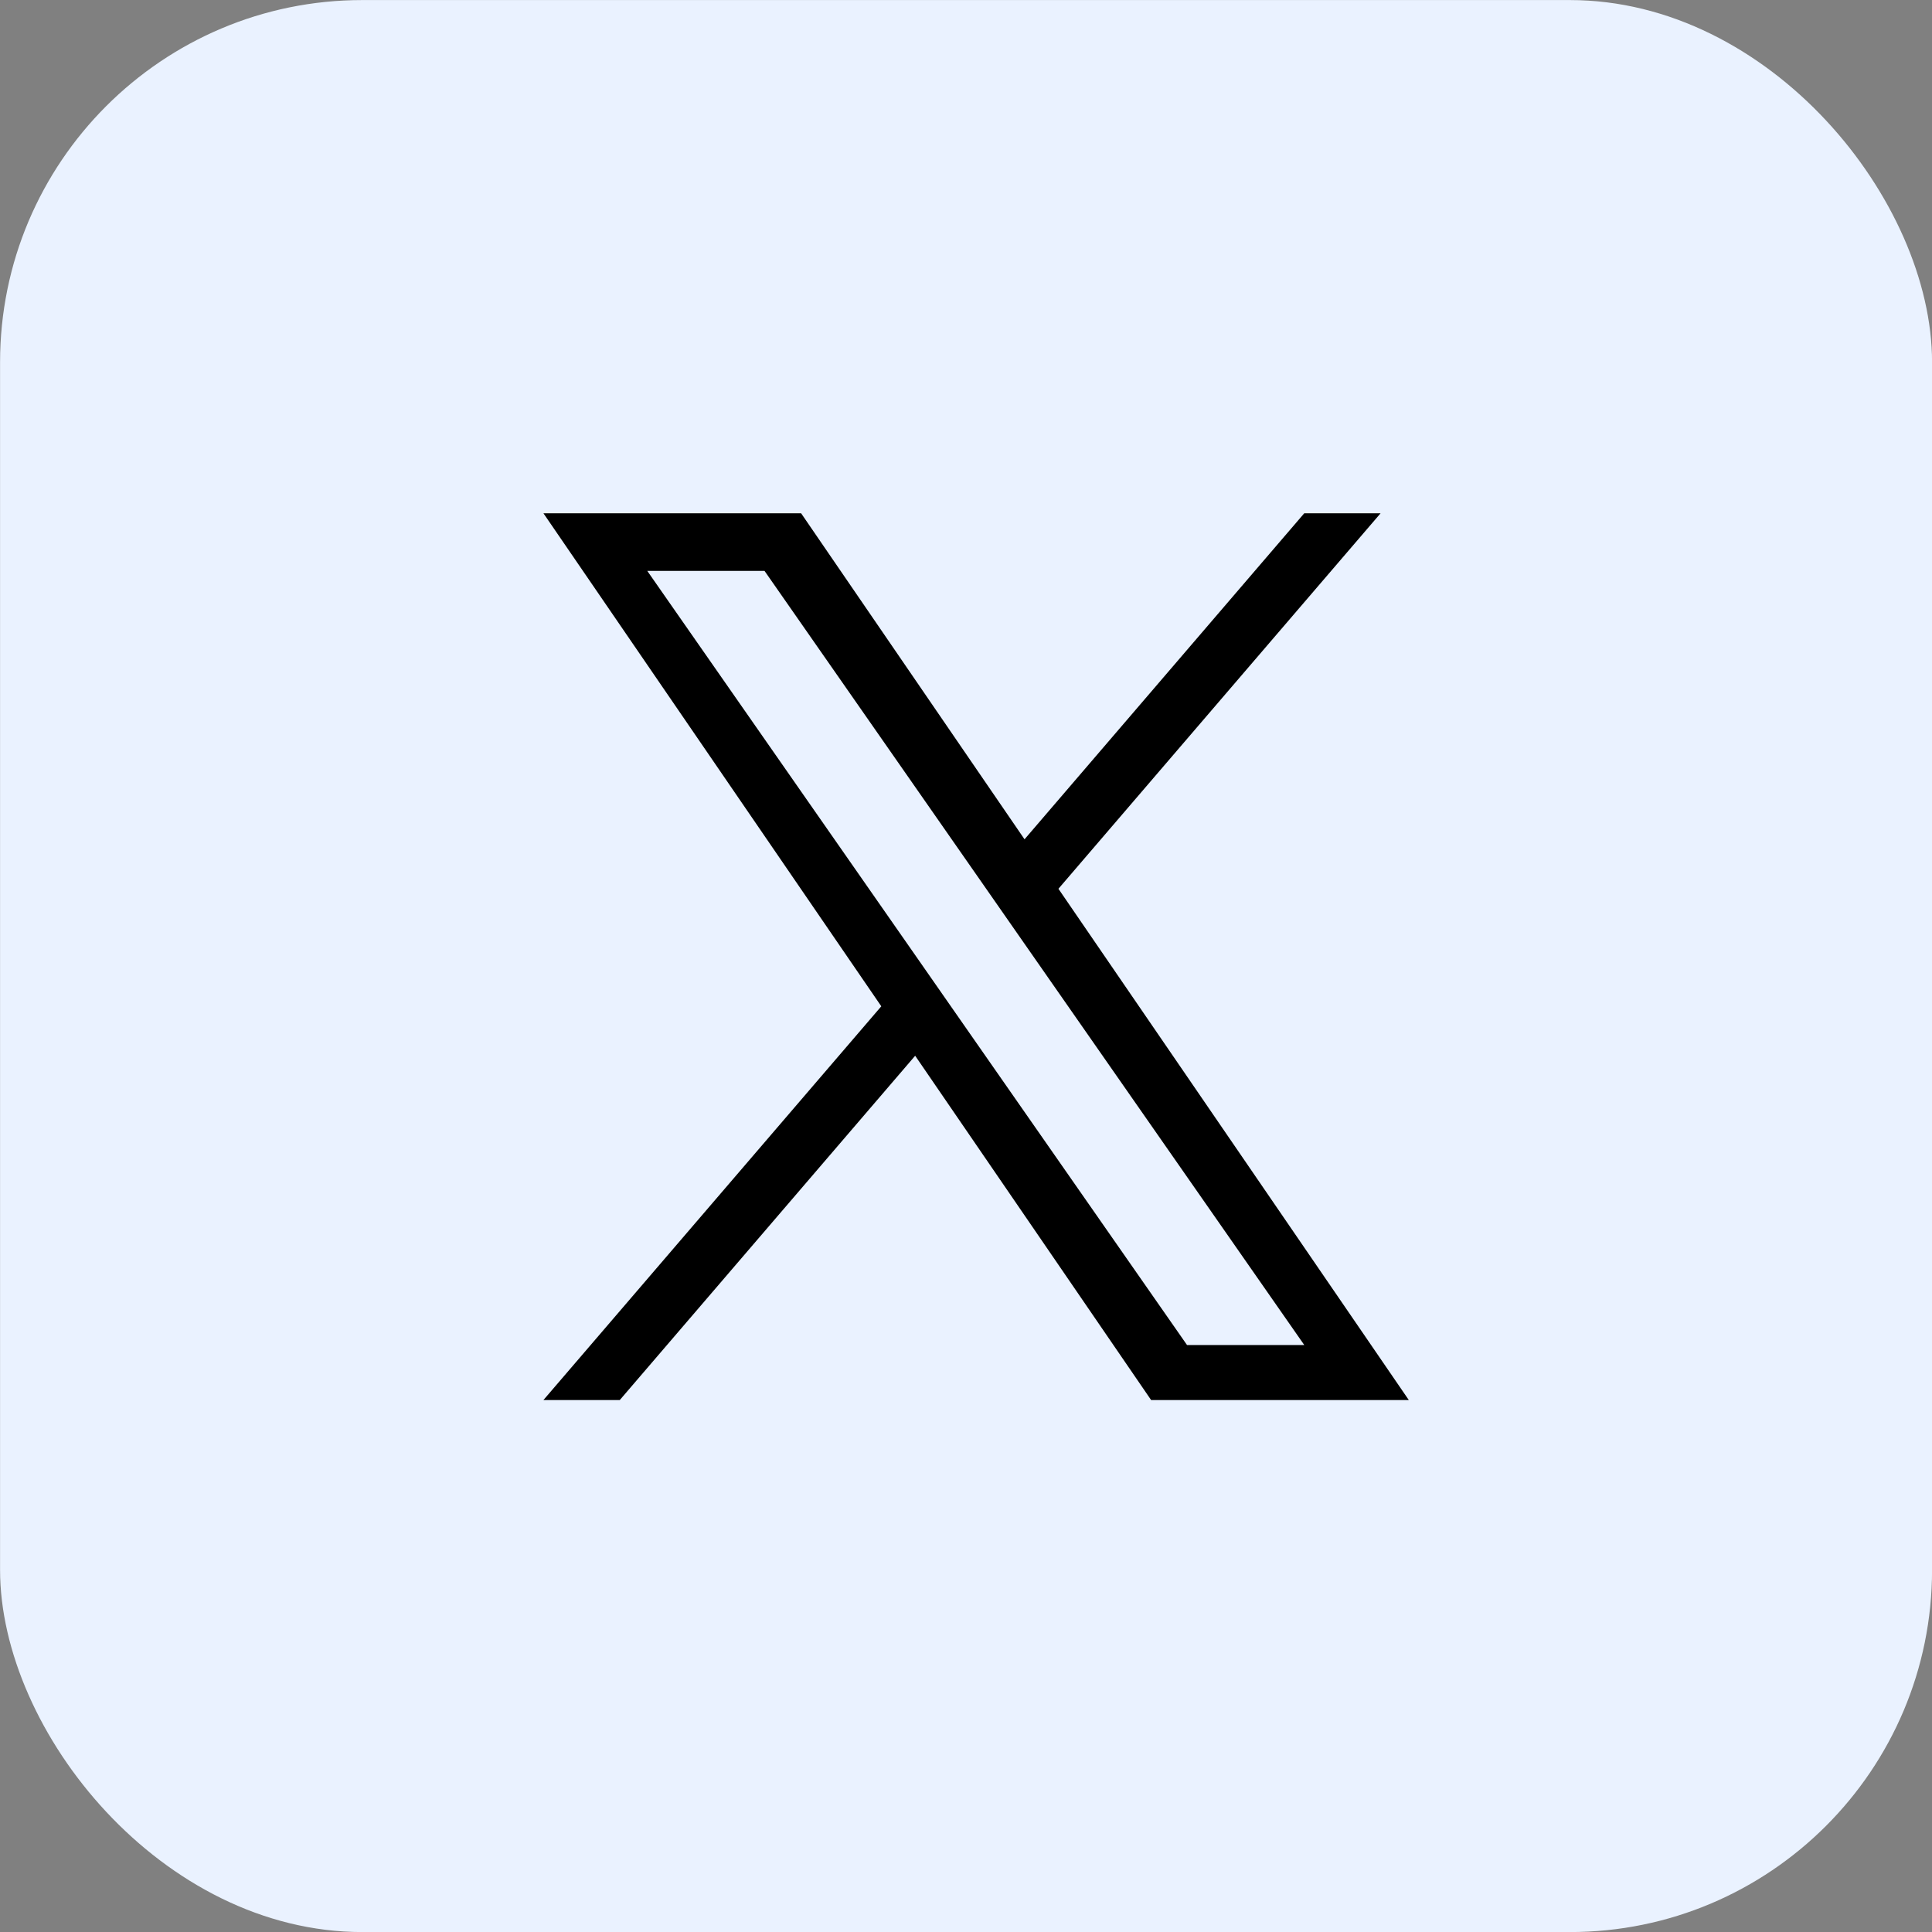
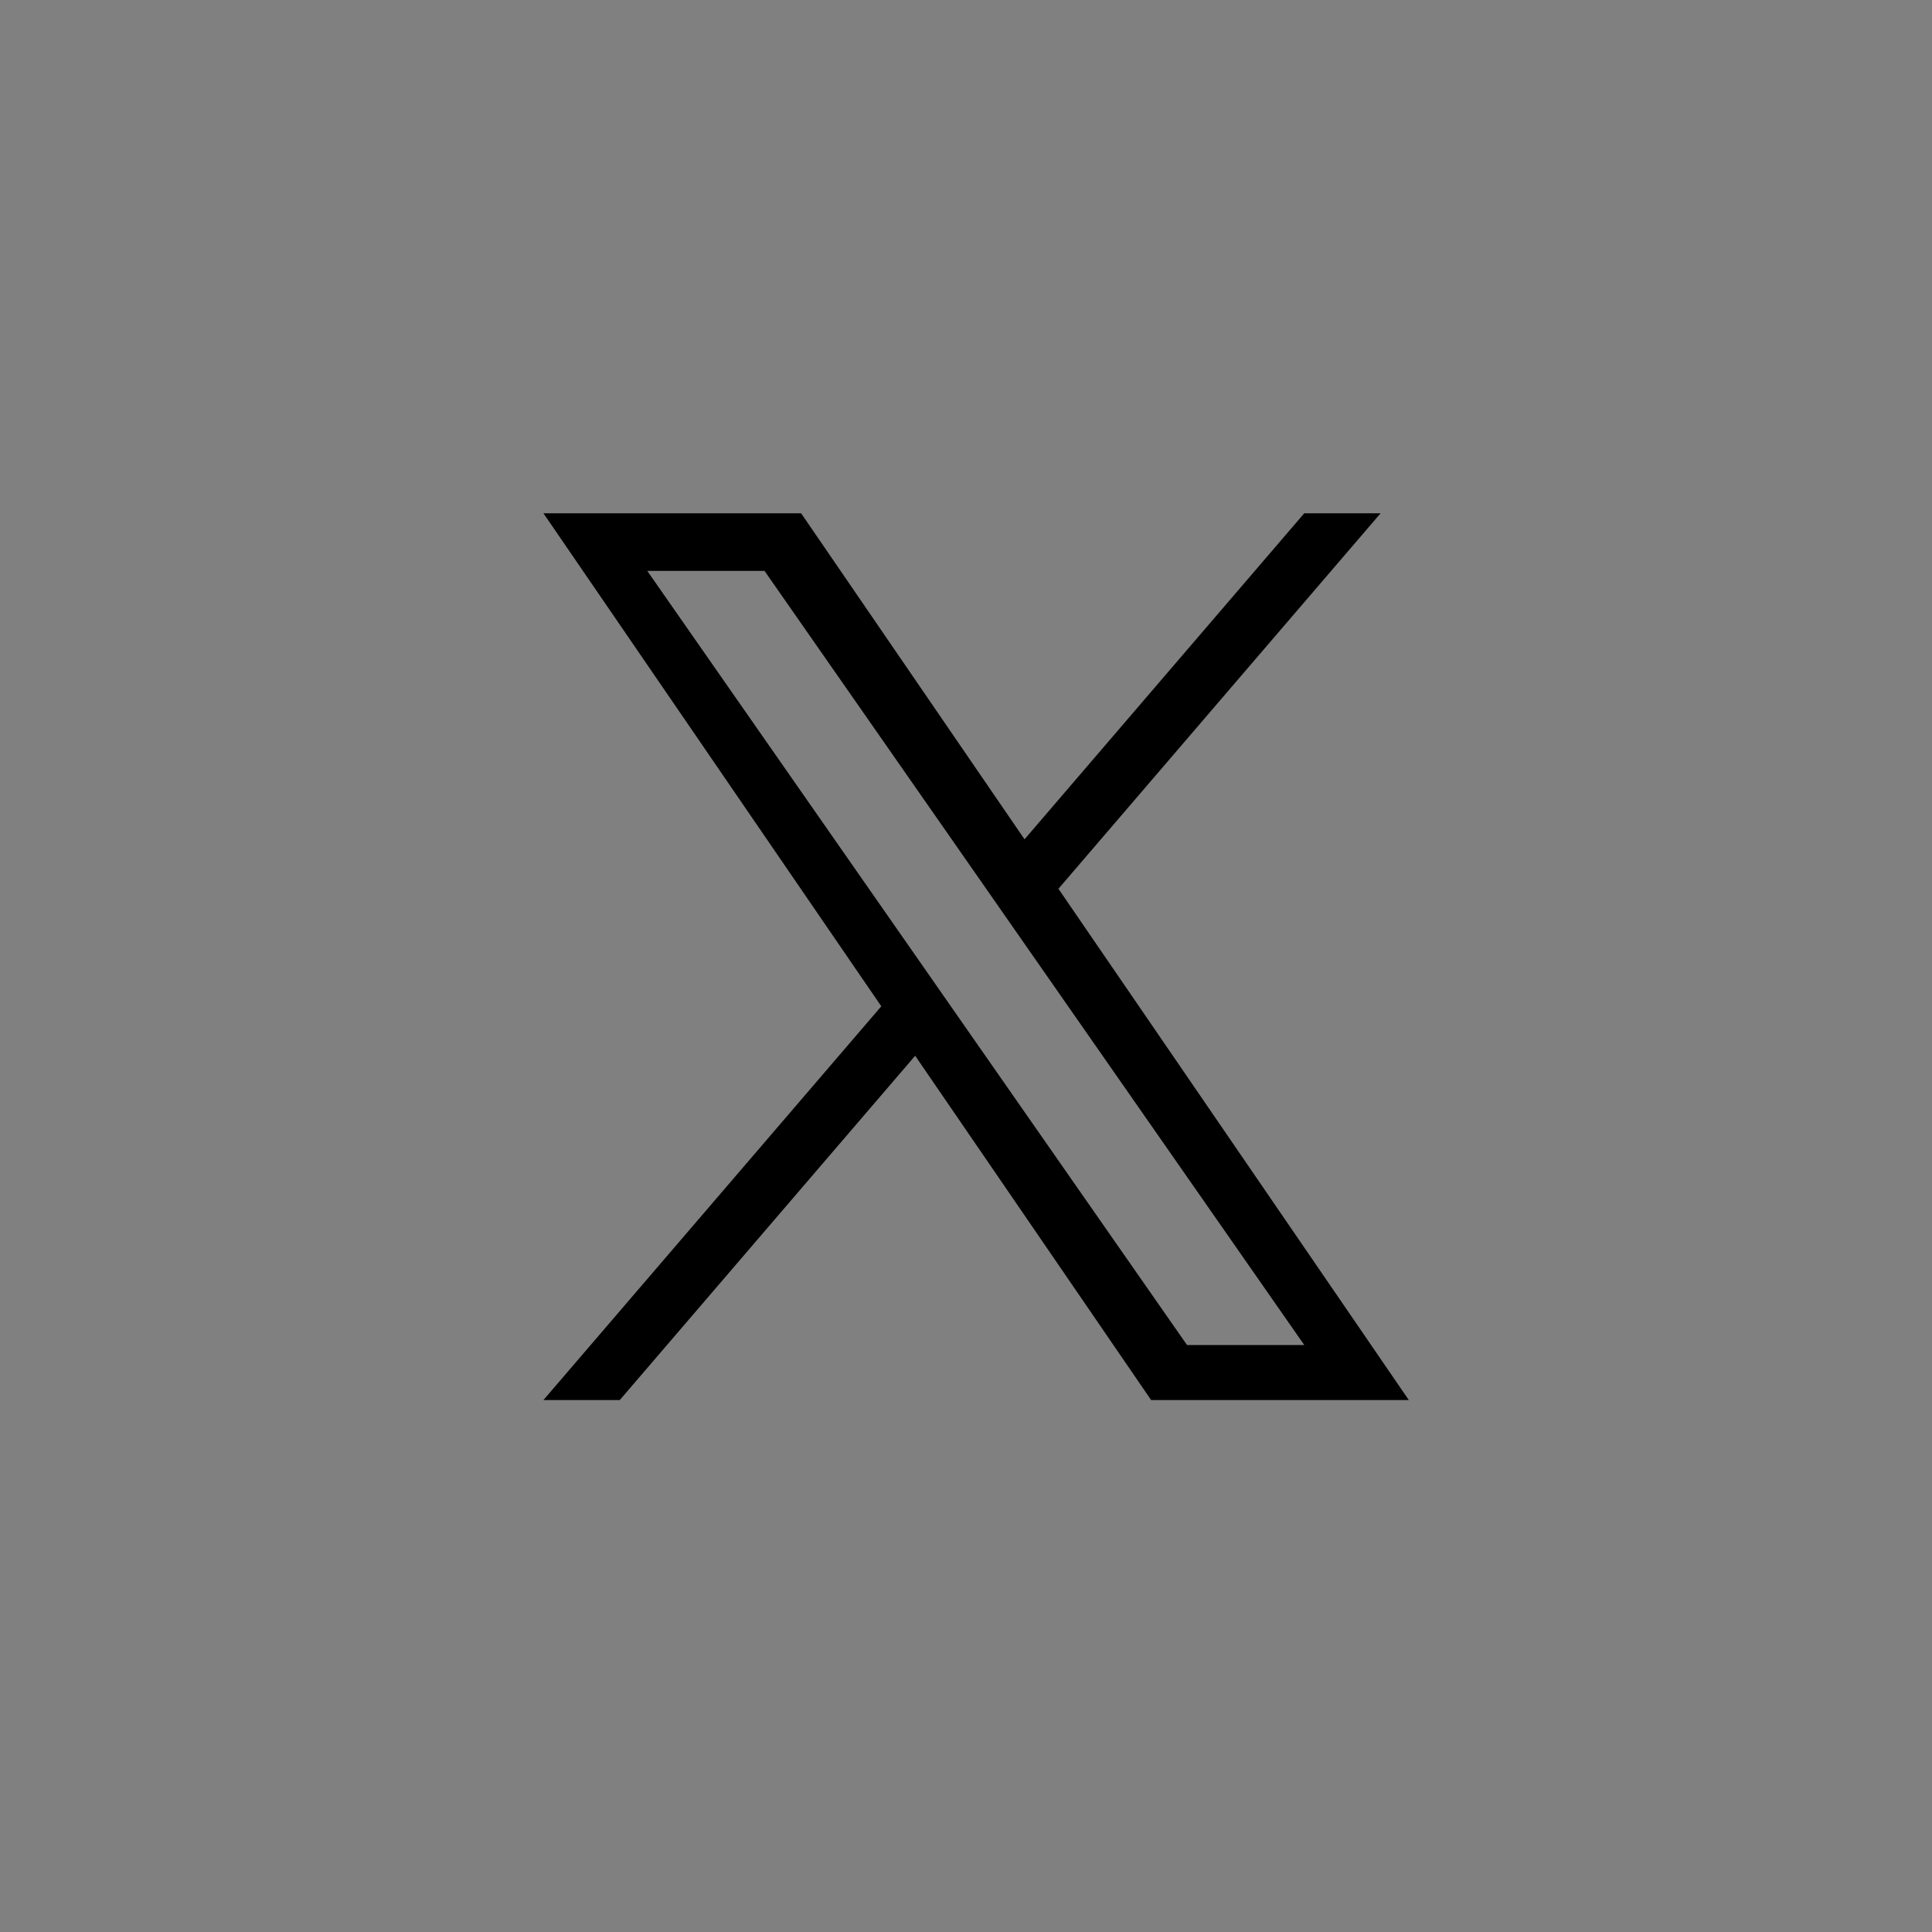
<svg xmlns="http://www.w3.org/2000/svg" width="64" height="64" viewBox="0 0 64 64" fill="none">
  <rect x="0" y="0" width="64" height="64" fill="#808080" stroke="none" />
-   <rect x="0.002" y="0.002" width="64" height="64" rx="12" fill="#EAF2FF" />
  <path d="M35.062 29.442L45.734 17.003H43.205L33.939 27.803L26.538 17.003H18.002L29.194 33.335L18.002 46.378H20.531L30.316 34.973L38.132 46.378H46.668L35.062 29.442H35.062ZM31.599 33.479L30.465 31.852L21.442 18.912H25.326L32.608 29.355L33.742 30.982L43.206 44.556H39.322L31.599 33.479V33.479Z" fill="black" />
</svg>